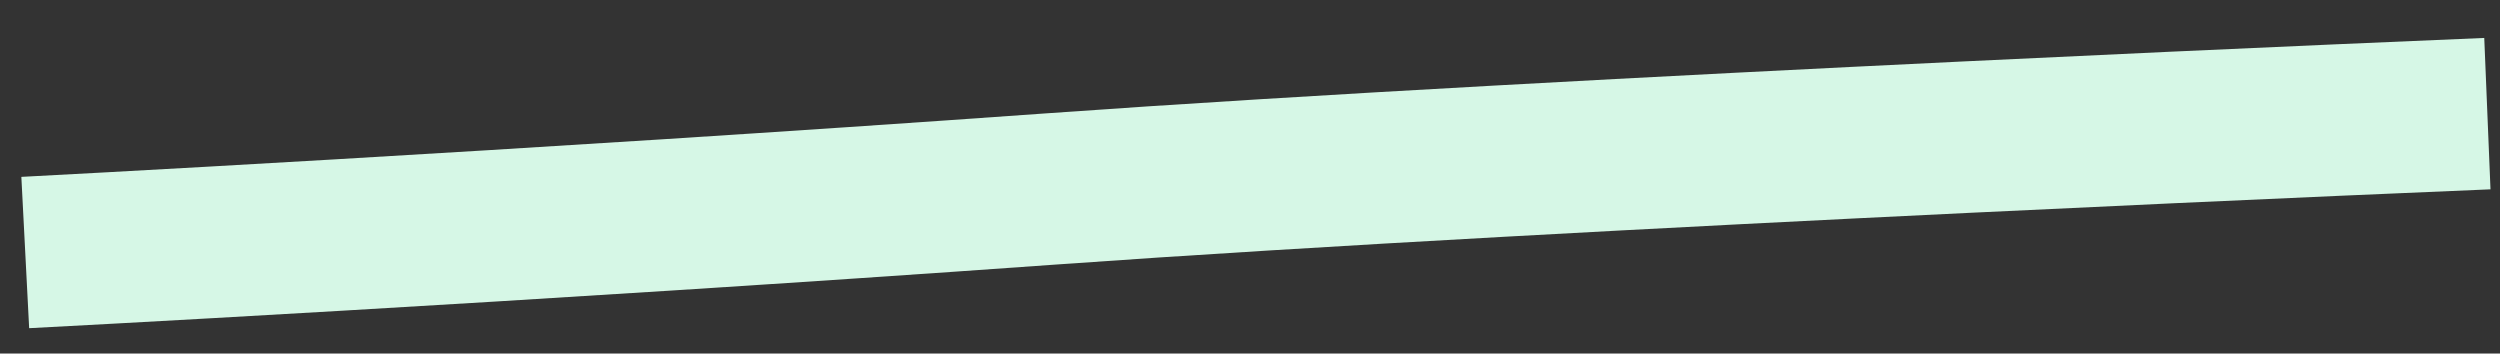
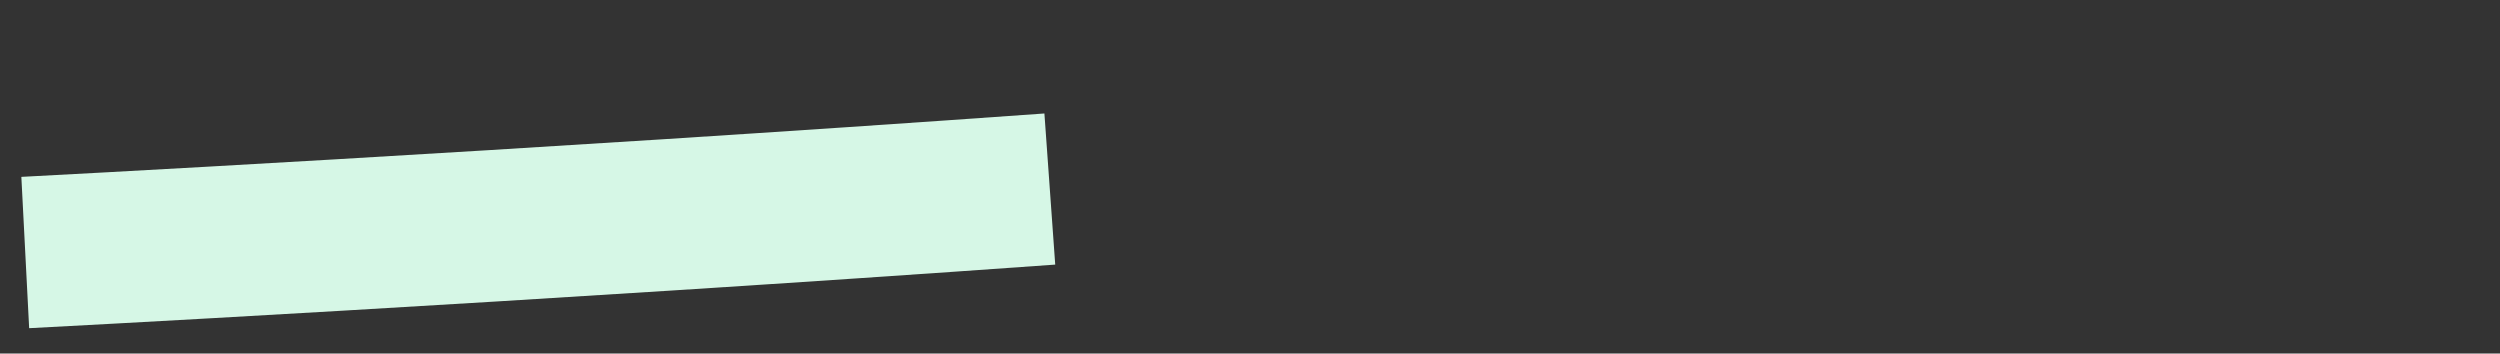
<svg xmlns="http://www.w3.org/2000/svg" width="198" height="28" viewBox="0 0 198 28" fill="none">
  <rect x="0" y="0" width="198" height="28" fill="#333333" stroke="none" />
-   <path d="M2 20C2 20 41 17.989 83.145 14.972C125.29 11.956 197 9 197 9" stroke="#D6F7E6" stroke-width="12" />
+   <path d="M2 20C2 20 41 17.989 83.145 14.972" stroke="#D6F7E6" stroke-width="12" />
</svg>